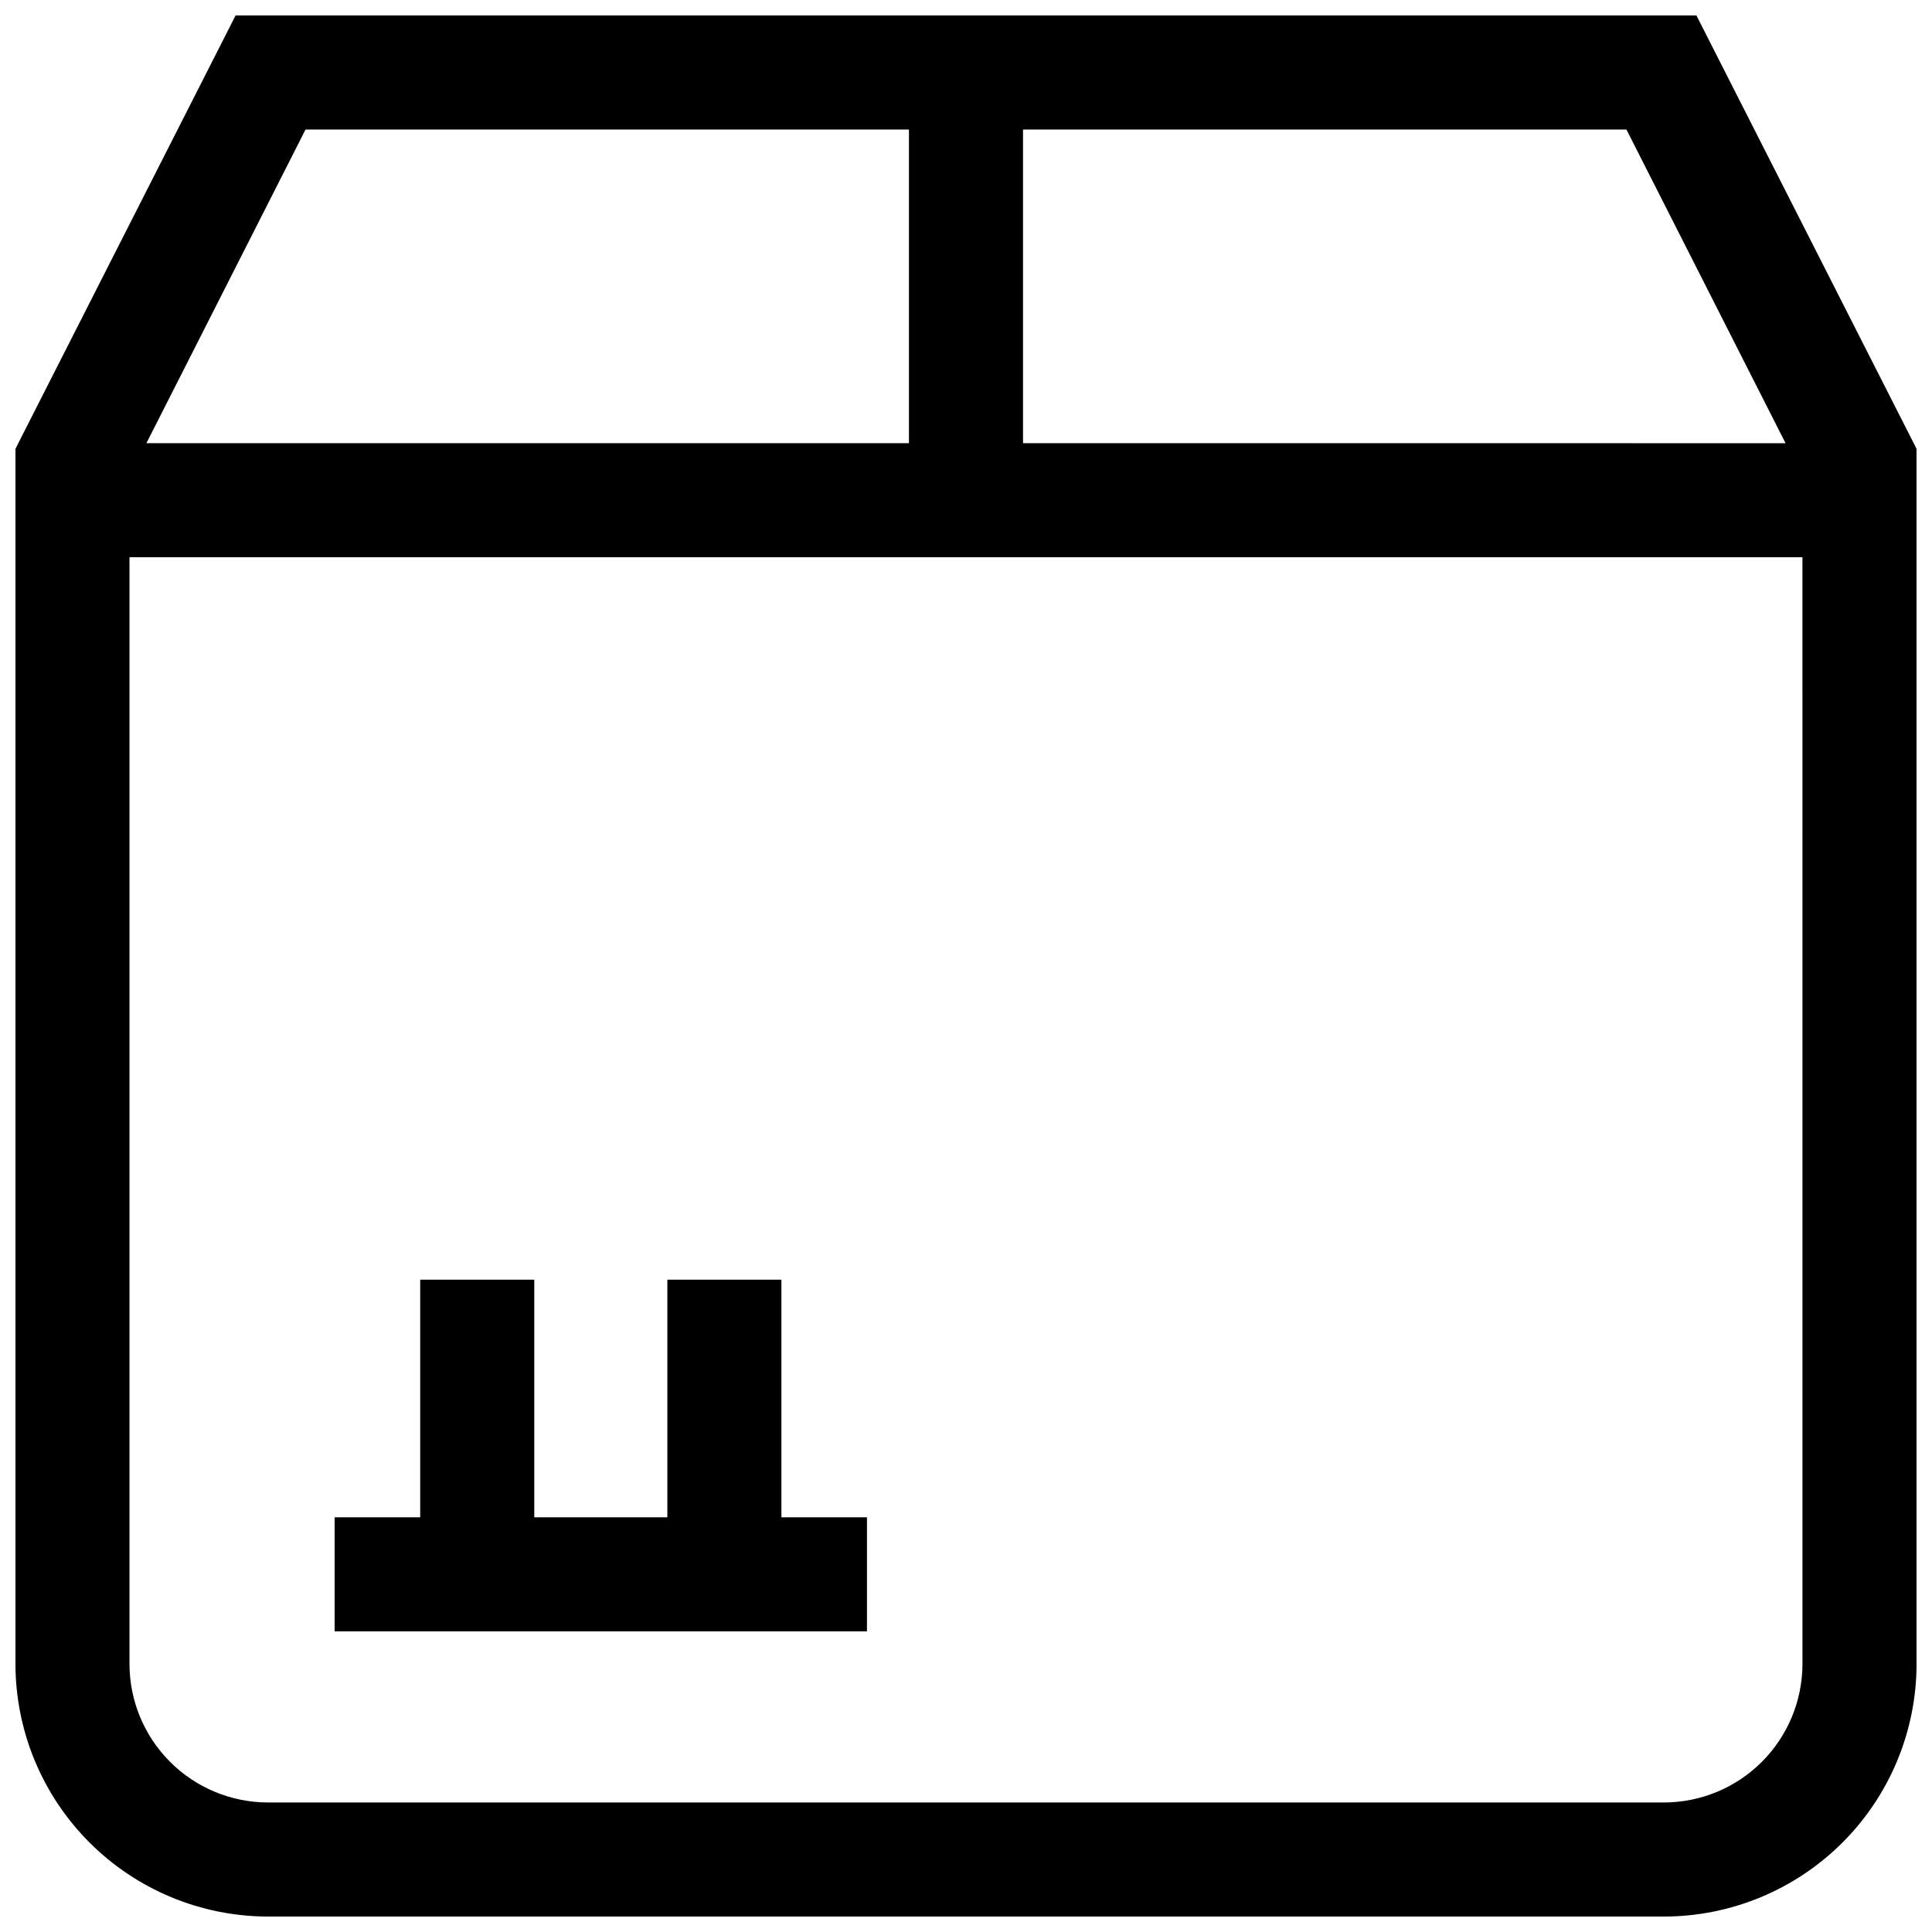
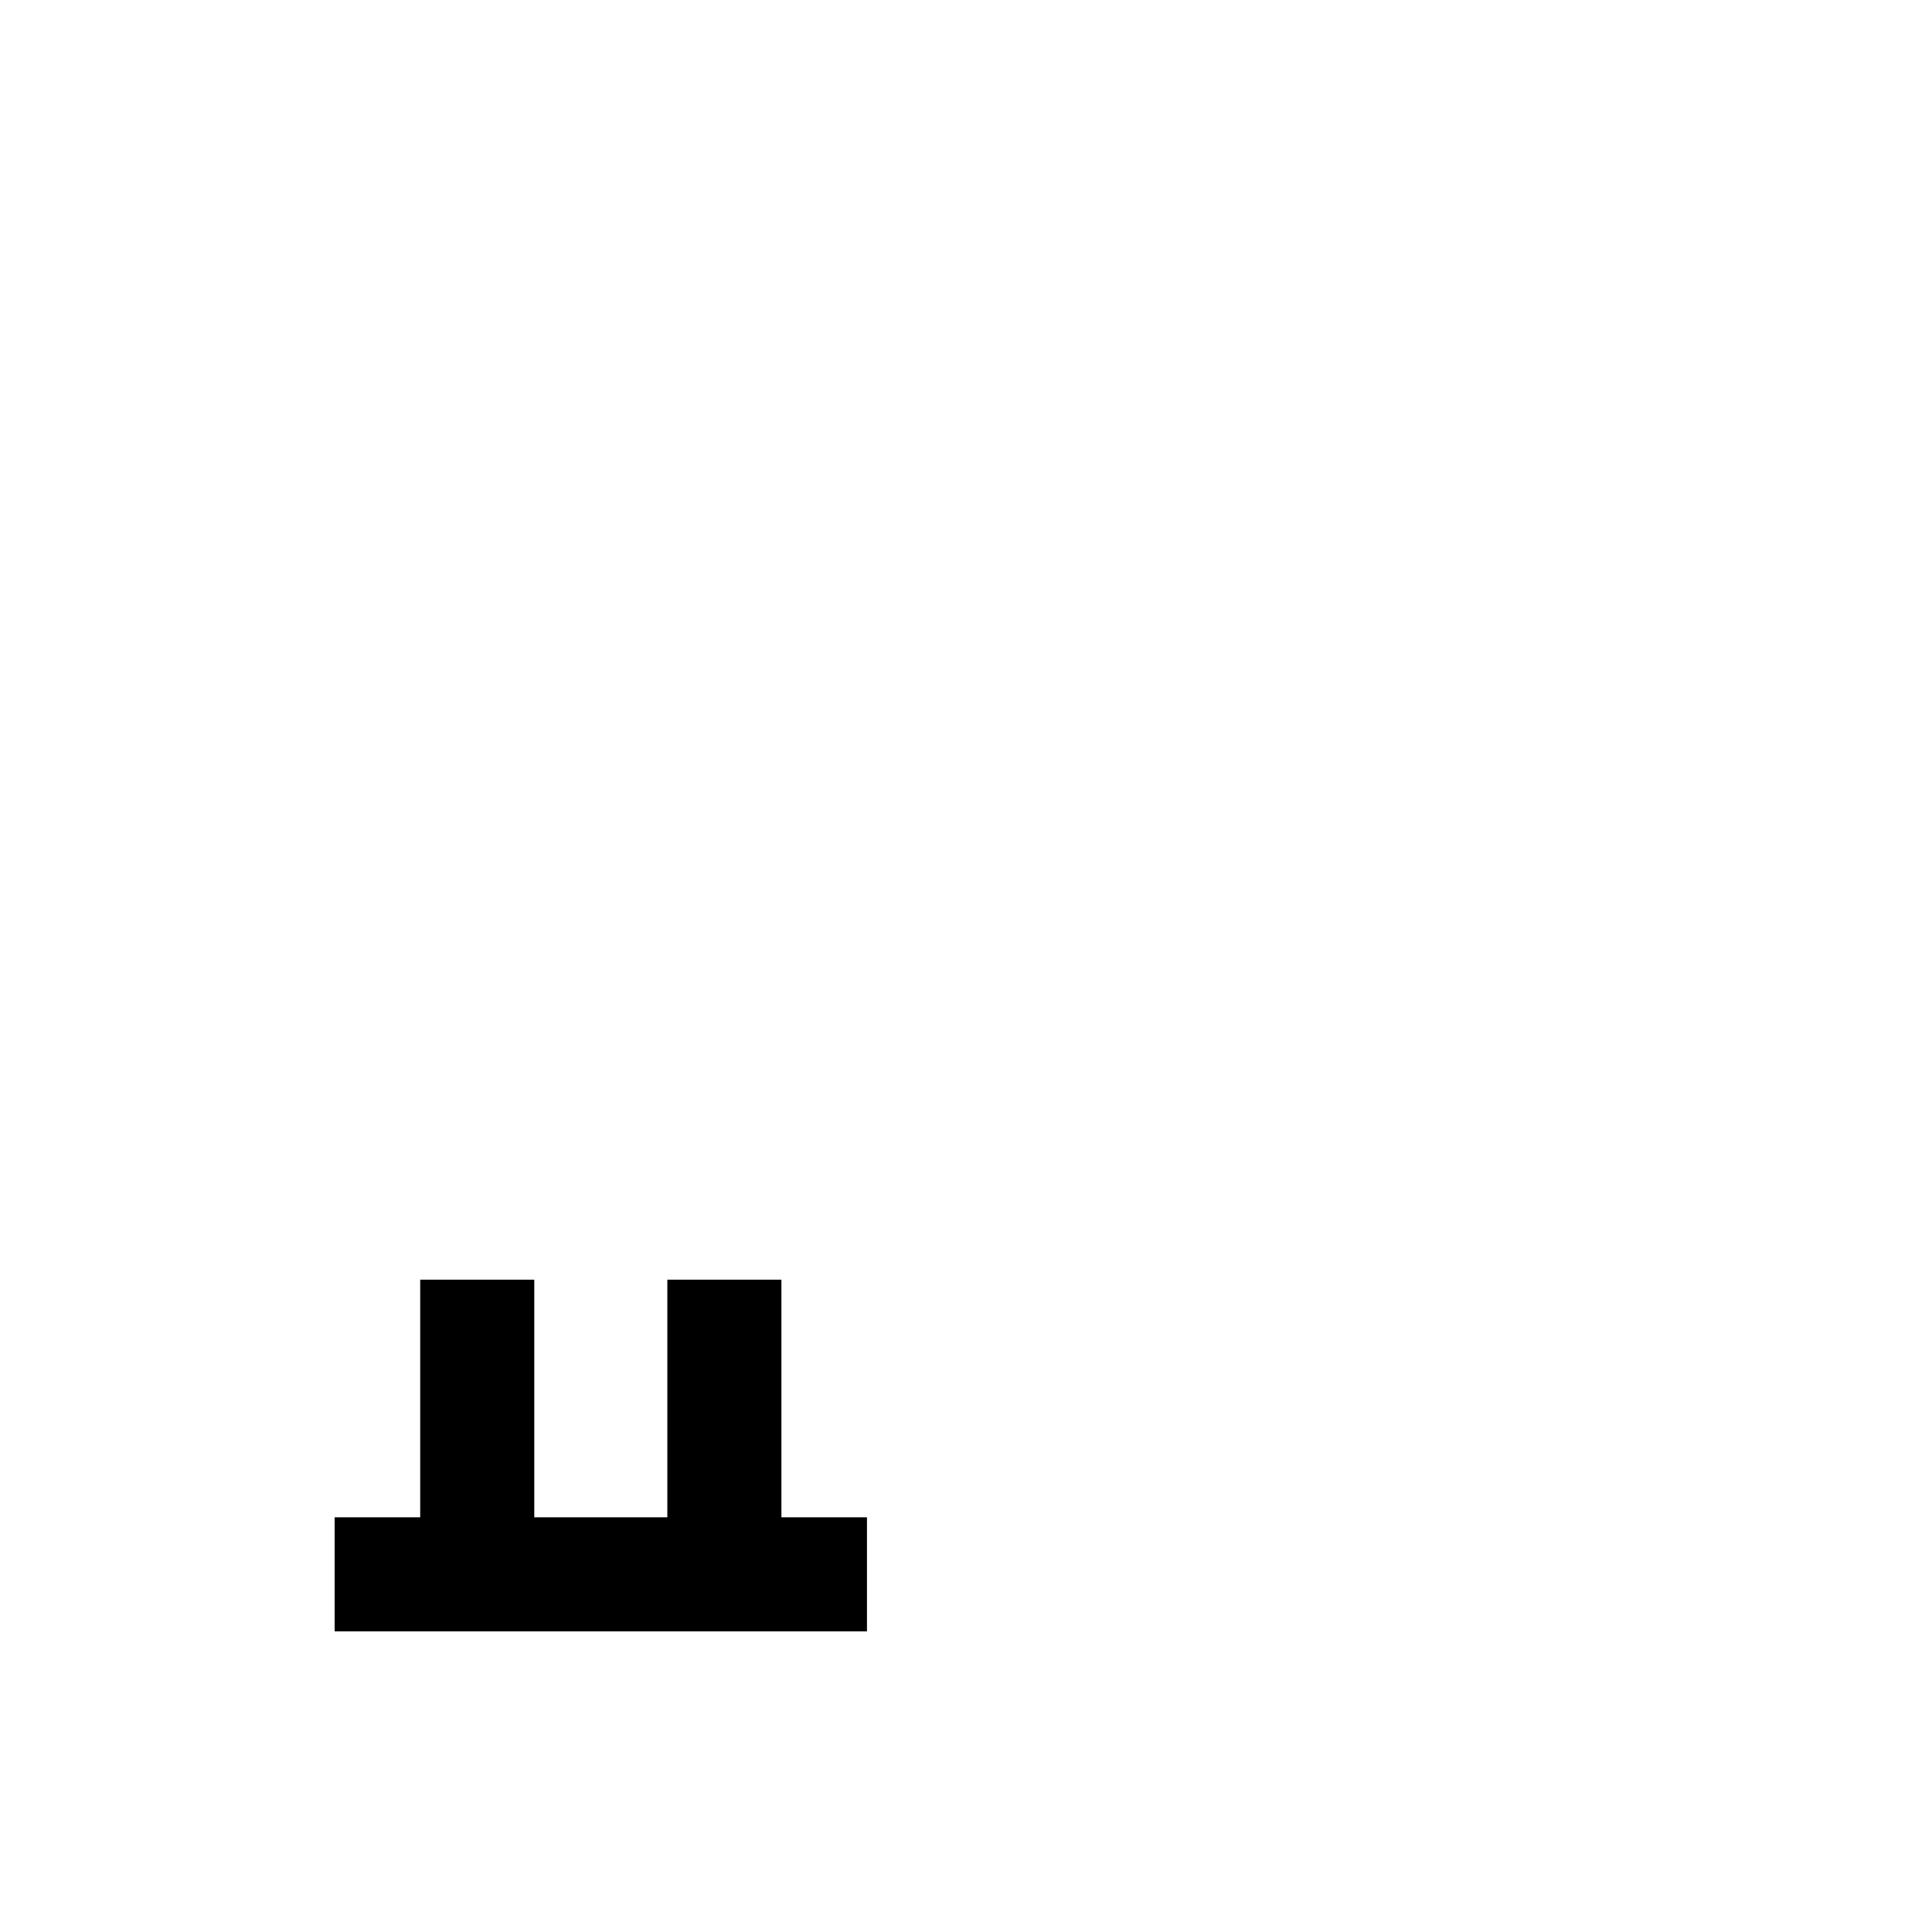
<svg xmlns="http://www.w3.org/2000/svg" width="800px" height="800px" version="1.1" viewBox="144 144 512 512">
  <defs>
    <clipPath id="a">
      <path d="m148.09 148.09h503.81v503.81h-503.81z" />
    </clipPath>
  </defs>
  <path d="m351.08 546.1v-62.973h-30.227v62.973h-35.266v-62.973h-30.23v62.973h-22.672v30.23h141.07v-30.23z" />
  <g clip-path="url(#a)">
-     <path d="m651.15 261.45-57.586-113.36h-387.13l-57.586 113.36-0.754 1.512v322.04c0.023 17.738 7.082 34.742 19.625 47.285 12.539 12.539 29.543 19.598 47.281 19.621h370c17.738-0.023 34.742-7.082 47.285-19.621 12.539-12.543 19.598-29.547 19.621-47.285v-322.04zm-236.04-83.125h159.91l42.168 83.129-202.08-0.004zm-190.14 0h159.91v83.125h-202.08zm396.7 406.67c-0.02 9.723-3.891 19.043-10.766 25.914-6.871 6.875-16.191 10.746-25.914 10.766h-370c-9.723-0.02-19.039-3.891-25.914-10.766-6.875-6.871-10.746-16.191-10.762-25.914v-293.32h443.35z" />
-   </g>
+     </g>
</svg>